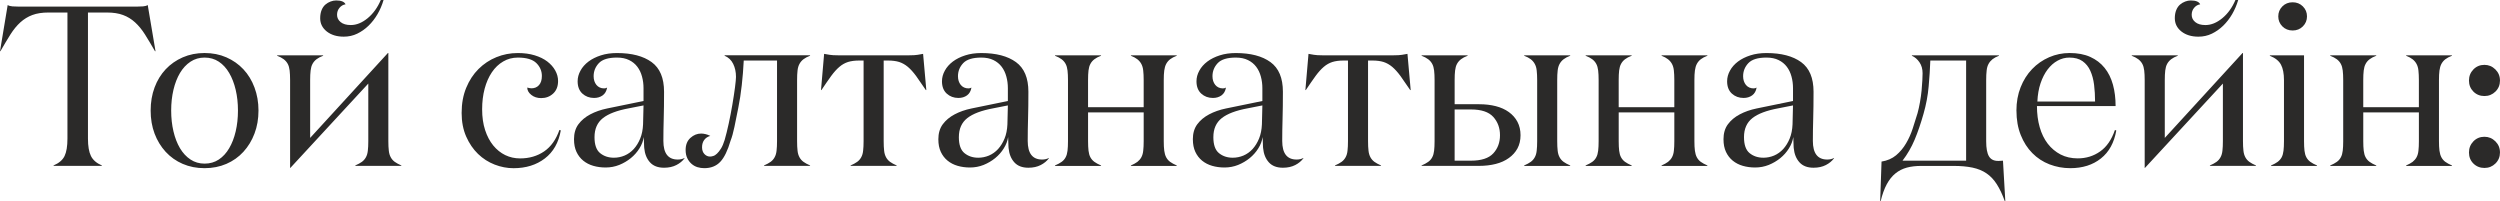
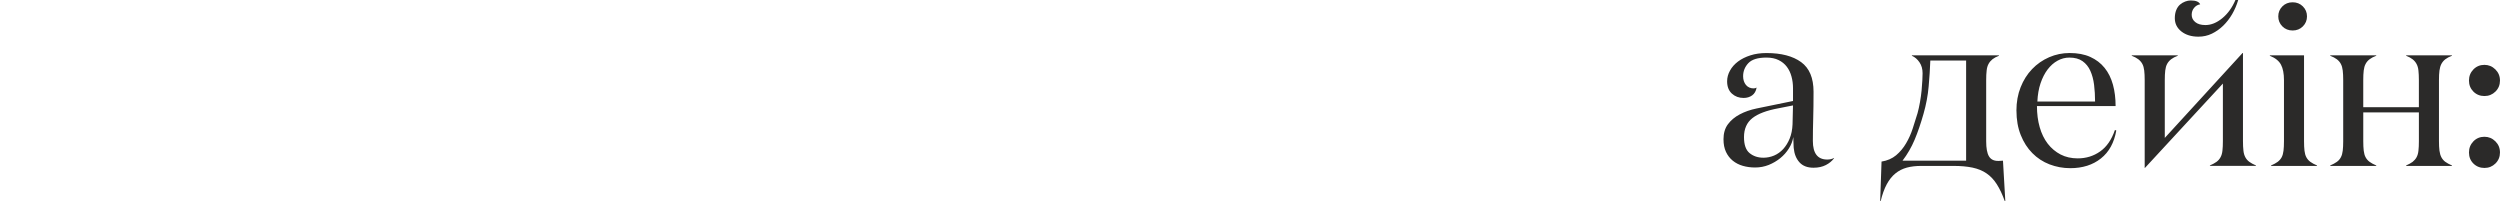
<svg xmlns="http://www.w3.org/2000/svg" xml:space="preserve" width="191.366mm" height="15.414mm" version="1.1" style="shape-rendering:geometricPrecision; text-rendering:geometricPrecision; image-rendering:optimizeQuality; fill-rule:evenodd; clip-rule:evenodd" viewBox="0 0 2278.15 183.5">
  <defs>
    <style type="text/css"> .fil0 {fill:#2B2A29;fill-rule:nonzero} </style>
  </defs>
  <g id="Слой_x0020_1">
    <g id="_2570940030640">
-       <path class="fil0" d="M-0 46.66l6.99 -42.06c1.07,0.69 2.53,1.07 4.36,1.21 1.83,0.14 3.7,0.21 5.68,0.21l107.65 0c1.97,0 3.84,-0.07 5.64,-0.21 1.8,-0.14 3.22,-0.52 4.29,-1.21l7.1 42.06 -0.48 0c-3.32,-5.77 -6.37,-10.85 -9.14,-15.28 -2.77,-4.39 -5.78,-8.05 -9.04,-11.02 -3.22,-2.94 -6.86,-5.18 -10.91,-6.67 -4.02,-1.52 -8.93,-2.28 -14.75,-2.28l-17.24 0 0 114.89c0,6.88 0.9,12.17 2.7,15.83 1.8,3.66 5.12,6.57 9.97,8.64l0 0.41 -44.04 0 0 -0.41c4.92,-2.07 8.27,-4.94 10.04,-8.57 1.76,-3.66 2.63,-8.95 2.63,-15.9l0 -114.89 -17.24 0c-5.82,0 -10.73,0.76 -14.75,2.28 -4.02,1.49 -7.65,3.73 -10.91,6.67 -3.26,2.97 -6.27,6.64 -9.04,11.02 -2.77,4.42 -5.82,9.51 -9.14,15.28l-0.38 0zm137.28 54.06c0,-7.6 1.18,-14.62 3.57,-21.02 2.39,-6.43 5.78,-11.92 10.11,-16.56 4.36,-4.63 9.56,-8.26 15.58,-10.89 6.06,-2.63 12.67,-3.94 19.87,-3.94 7.24,0 13.85,1.31 19.87,3.94 5.99,2.63 11.18,6.26 15.51,10.89 4.33,4.63 7.72,10.16 10.11,16.59 2.42,6.43 3.64,13.45 3.64,20.98 0,7.64 -1.21,14.65 -3.64,21.01 -2.39,6.36 -5.78,11.89 -10.11,16.63 -4.33,4.73 -9.52,8.4 -15.51,10.99 -6.02,2.59 -12.64,3.91 -19.87,3.91 -7.27,0 -13.88,-1.31 -19.91,-3.91 -6.02,-2.59 -11.18,-6.26 -15.55,-10.99 -4.33,-4.74 -7.72,-10.27 -10.11,-16.63 -2.39,-6.36 -3.57,-13.38 -3.57,-21.01zm18.7 0c0,6.77 0.69,13.1 2.08,18.97 1.38,5.91 3.39,11.06 5.95,15.38 2.6,4.36 5.78,7.78 9.59,10.3 3.77,2.49 8.07,3.73 12.81,3.73 4.88,0 9.21,-1.24 12.98,-3.73 3.77,-2.52 6.92,-5.94 9.45,-10.3 2.56,-4.32 4.54,-9.44 5.92,-15.31 1.38,-5.87 2.08,-12.2 2.08,-19.04 0,-6.74 -0.69,-13.03 -2.08,-18.91 -1.39,-5.87 -3.36,-10.99 -5.92,-15.31 -2.53,-4.36 -5.68,-7.78 -9.45,-10.3 -3.77,-2.49 -8.1,-3.73 -12.98,-3.73 -4.74,0 -9.04,1.24 -12.81,3.73 -3.81,2.52 -6.99,5.95 -9.59,10.3 -2.56,4.32 -4.57,9.44 -5.95,15.31 -1.39,5.88 -2.08,12.17 -2.08,18.91zm96.53 -49.91l0 -0.41 41.96 0 0 0.41c-2.53,0.93 -4.53,2 -6.06,3.18 -1.56,1.21 -2.77,2.63 -3.64,4.25 -0.9,1.66 -1.45,3.66 -1.73,6.05 -0.28,2.35 -0.42,5.25 -0.42,8.71l0 52.67 70.84 -77.35 0.42 0 0 80.29c0,3.42 0.14,6.32 0.42,8.67 0.24,2.39 0.86,4.39 1.77,6.05 0.9,1.66 2.11,3.04 3.64,4.15 1.52,1.11 3.53,2.21 6.02,3.28l0 0.41 -41.97 0 0 -0.41c2.49,-1.07 4.5,-2.18 6.02,-3.28 1.52,-1.11 2.73,-2.49 3.64,-4.15 0.93,-1.66 1.52,-3.66 1.77,-6.05 0.28,-2.35 0.42,-5.25 0.42,-8.71l0 -52.43 -71.05 76.9 -0.21 0 0 -80.05c0,-3.46 -0.14,-6.36 -0.41,-8.71 -0.28,-2.35 -0.83,-4.39 -1.73,-6.05 -0.87,-1.62 -2.11,-3.04 -3.67,-4.25 -1.56,-1.17 -3.57,-2.25 -6.02,-3.18zm39.26 -34.18c0,-2.9 0.45,-5.39 1.31,-7.5 0.87,-2.11 2.01,-3.73 3.46,-4.98 1.42,-1.21 3.01,-2.14 4.71,-2.77 1.73,-0.66 3.39,-0.97 5.09,-0.97 4.6,0 7.48,1.17 8.55,3.53 -2.11,0.28 -3.95,1.31 -5.47,3.11 -1.52,1.76 -2.28,3.94 -2.28,6.43 0,2.63 1.07,4.84 3.25,6.64 2.18,1.8 5.26,2.7 9.28,2.7 5.16,0 10.28,-2.07 15.34,-6.22 5.05,-4.18 9.04,-9.68 11.98,-16.59l2.53 0c-1.35,4.6 -3.18,8.88 -5.5,12.86 -2.32,3.97 -5.02,7.47 -8.14,10.51 -3.12,3.04 -6.58,5.46 -10.35,7.29 -3.77,1.83 -7.86,2.73 -12.26,2.73 -6.34,0 -11.5,-1.59 -15.51,-4.73 -3.98,-3.18 -5.99,-7.19 -5.99,-12.03zm128.9 86.13c0,-8.43 1.39,-16.04 4.16,-22.74 2.77,-6.74 6.51,-12.44 11.22,-17.14 4.74,-4.7 10.15,-8.3 16.27,-10.78 6.16,-2.52 12.67,-3.77 19.6,-3.77 5.71,0 10.8,0.69 15.3,2.07 4.54,1.38 8.34,3.25 11.46,5.6 3.12,2.39 5.54,5.08 7.27,8.19 1.73,3.11 2.6,6.29 2.6,9.61 0,4.87 -1.49,8.67 -4.47,11.44 -2.98,2.76 -6.61,4.15 -10.91,4.15 -3.57,0 -6.61,-0.97 -9.04,-2.94 -2.46,-1.97 -3.67,-4.18 -3.67,-6.67 1.21,0.38 2.49,0.62 3.77,0.69 2.91,0 5.23,-0.97 6.96,-2.94 1.73,-1.94 2.6,-4.7 2.6,-8.3 0,-4.56 -1.7,-8.5 -5.09,-11.82 -3.39,-3.28 -8.97,-4.94 -16.79,-4.94 -4.88,0 -9.35,1.17 -13.37,3.56 -4.05,2.35 -7.48,5.63 -10.32,9.85 -2.87,4.25 -5.05,9.23 -6.58,14.97 -1.52,5.74 -2.28,11.99 -2.28,18.73 0,7.09 0.9,13.41 2.7,18.91 1.8,5.53 4.26,10.2 7.41,14.07 3.15,3.84 6.82,6.77 10.94,8.78 4.15,2 8.66,3.01 13.54,3.01 8.41,0 15.69,-2.14 21.92,-6.39 6.2,-4.25 10.84,-10.75 13.92,-19.56l1.25 0.41c-1.97,11.16 -6.82,19.67 -14.54,25.58 -7.72,5.91 -17.24,8.88 -28.53,8.88 -5.82,0 -11.53,-1.11 -17.17,-3.28 -5.68,-2.21 -10.73,-5.43 -15.17,-9.71 -4.43,-4.29 -8.03,-9.57 -10.8,-15.83 -2.77,-6.29 -4.16,-13.51 -4.16,-21.67zm102.38 24.33c0,-5.6 1.35,-10.23 4.05,-13.86 2.7,-3.63 6.3,-6.64 10.8,-9.02 4.5,-2.38 9.59,-4.18 15.34,-5.36 5.71,-1.17 11.6,-2.38 17.69,-3.63l15.48 -3.18 0 -11.68c0,-3.7 -0.45,-7.22 -1.38,-10.61 -0.9,-3.39 -2.32,-6.36 -4.26,-8.92 -1.94,-2.56 -4.43,-4.6 -7.48,-6.08 -3.05,-1.52 -6.75,-2.28 -11.08,-2.28 -7.82,0 -13.3,1.69 -16.48,5.05 -3.19,3.39 -4.78,7.36 -4.78,11.96 0,3.18 0.87,5.81 2.56,7.92 1.73,2.07 4.09,3.15 6.99,3.15 0.93,0 1.87,-0.24 2.74,-0.73 -0.55,3.18 -1.9,5.53 -4.05,7.09 -2.18,1.56 -4.78,2.35 -7.86,2.35 -4.19,0 -7.76,-1.35 -10.63,-3.97 -2.87,-2.63 -4.33,-6.36 -4.33,-11.23 0,-3.32 0.87,-6.57 2.6,-9.68 1.7,-3.15 4.15,-5.91 7.31,-8.3 3.19,-2.38 6.96,-4.25 11.29,-5.63 4.36,-1.42 9.24,-2.11 14.65,-2.11 13.5,0 24.03,2.77 31.58,8.26 7.55,5.5 11.32,14.48 11.32,26.99 0,9.23 -0.1,17.42 -0.31,24.54 -0.21,7.12 -0.31,13.9 -0.31,20.32 0,11.3 4.36,16.94 13.09,16.94 2.39,0 4.43,-0.48 6.2,-1.45l0 0.31c-1.83,2.49 -4.29,4.53 -7.45,6.15 -3.15,1.62 -6.89,2.45 -11.22,2.45 -5.57,0 -9.83,-1.62 -12.81,-4.91 -2.98,-3.28 -4.74,-7.64 -5.26,-13.13 0,-0.28 -0.04,-0.83 -0.1,-1.66 -0.07,-0.86 -0.1,-1.76 -0.1,-2.8 0,-1 -0.03,-2.04 -0.1,-3.08 -0.07,-1.04 -0.1,-1.83 -0.1,-2.39 -0.55,3.56 -1.87,7.02 -3.98,10.37 -2.08,3.35 -4.71,6.29 -7.82,8.85 -3.12,2.52 -6.61,4.6 -10.53,6.19 -3.91,1.56 -8.07,2.35 -12.46,2.35 -4.02,0 -7.76,-0.52 -11.22,-1.52 -3.46,-1 -6.51,-2.56 -9.14,-4.7 -2.63,-2.14 -4.71,-4.84 -6.2,-8.05 -1.49,-3.22 -2.22,-6.98 -2.22,-11.27zm18.7 -2.14c0,6.95 1.7,11.82 5.12,14.59 3.43,2.8 7.62,4.18 12.57,4.18 3.32,0 6.58,-0.66 9.73,-1.97 3.15,-1.35 5.92,-3.32 8.35,-5.95 2.39,-2.66 4.36,-5.84 5.88,-9.57 1.52,-3.7 2.39,-8.02 2.6,-12.89l0.42 -17.28 -13.33 2.63c-10.7,1.97 -18.59,4.94 -23.68,8.95 -5.09,4.01 -7.65,9.78 -7.65,17.32zm83.03 11.75c0,-4.74 1.45,-8.4 4.36,-11.03 2.94,-2.66 6.2,-3.97 9.77,-3.97 1.25,0 2.56,0.17 4.02,0.52 1.45,0.35 2.91,0.86 4.33,1.62 -2.35,0.66 -4.22,1.9 -5.54,3.7 -1.32,1.8 -1.97,4.01 -1.97,6.64 0,2.63 0.73,4.7 2.18,6.22 1.45,1.52 3.15,2.28 5.12,2.28 0.8,0 1.77,-0.17 2.87,-0.52 1.14,-0.31 2.28,-1.04 3.46,-2.18 1.18,-1.11 2.39,-2.63 3.6,-4.56 1.21,-1.9 2.32,-4.53 3.36,-7.85 1.25,-4.32 2.49,-9.3 3.7,-14.9 1.21,-5.6 2.32,-11.3 3.32,-17.18 1,-5.88 1.8,-11.16 2.42,-15.87 0.59,-4.7 0.9,-7.88 0.9,-9.57 0,-4.46 -0.87,-8.43 -2.56,-11.86 -1.7,-3.46 -4.29,-5.91 -7.82,-7.4l0 -0.41 77.9 0 0 0.41c-2.49,0.93 -4.5,2 -6.02,3.18 -1.52,1.17 -2.74,2.59 -3.64,4.25 -0.9,1.66 -1.52,3.66 -1.77,6.05 -0.28,2.35 -0.41,5.25 -0.41,8.71l0 55.58c0,3.46 0.14,6.36 0.41,8.71 0.24,2.39 0.87,4.39 1.77,6.05 0.9,1.66 2.11,3.04 3.64,4.15 1.52,1.11 3.53,2.21 6.02,3.28l0 0.41 -41.96 0 0 -0.41c2.49,-1.07 4.5,-2.18 6.02,-3.28 1.52,-1.11 2.73,-2.49 3.63,-4.15 0.93,-1.66 1.52,-3.66 1.77,-6.05 0.28,-2.35 0.42,-5.25 0.42,-8.71l0 -73.41 -30.33 0c-0.38,7.64 -0.97,15.14 -1.8,22.47 -0.83,7.36 -1.87,14.21 -3.15,20.53 -1.25,6.36 -2.42,12.17 -3.53,17.49 -1.11,5.32 -2.28,9.47 -3.5,12.51 -2.63,8.99 -5.75,15.45 -9.38,19.29 -3.64,3.87 -8.52,5.81 -14.61,5.81 -2.11,0 -4.15,-0.31 -6.16,-0.9 -2.01,-0.62 -3.81,-1.62 -5.4,-3.01 -1.59,-1.38 -2.91,-3.11 -3.91,-5.18 -1,-2.07 -1.52,-4.56 -1.52,-7.47zm123.37 -54.61l2.84 -33.01c1.56,0.28 3.22,0.55 5.02,0.86 1.8,0.31 4.29,0.45 7.44,0.45l65.27 0c3.19,0 5.68,-0.14 7.51,-0.45 1.8,-0.31 3.46,-0.59 4.95,-0.86l2.94 33.01 -0.42 0c-3.43,-5.12 -6.4,-9.4 -8.9,-12.86 -2.53,-3.42 -5.02,-6.19 -7.51,-8.3 -2.53,-2.11 -5.16,-3.56 -7.93,-4.46 -2.77,-0.86 -6.16,-1.31 -10.15,-1.31l-3.95 0 0 73.41c0,3.46 0.14,6.36 0.41,8.71 0.24,2.39 0.87,4.39 1.77,6.05 0.9,1.66 2.11,3.04 3.63,4.15 1.52,1.11 3.53,2.21 6.02,3.28l0 0.41 -41.97 0 0 -0.41c2.49,-1.07 4.5,-2.18 6.02,-3.28 1.52,-1.11 2.74,-2.49 3.64,-4.15 0.93,-1.66 1.52,-3.66 1.76,-6.05 0.28,-2.35 0.42,-5.25 0.42,-8.71l0 -73.41 -3.95 0c-4.02,0 -7.41,0.45 -10.21,1.31 -2.8,0.9 -5.44,2.35 -7.9,4.46 -2.49,2.11 -4.95,4.87 -7.48,8.3 -2.49,3.46 -5.47,7.74 -8.9,12.86l-0.41 0zm106.92 45c0,-5.6 1.35,-10.23 4.05,-13.86 2.7,-3.63 6.3,-6.64 10.8,-9.02 4.5,-2.38 9.59,-4.18 15.34,-5.36 5.71,-1.17 11.6,-2.38 17.69,-3.63l15.48 -3.18 0 -11.68c0,-3.7 -0.45,-7.22 -1.39,-10.61 -0.9,-3.39 -2.32,-6.36 -4.26,-8.92 -1.94,-2.56 -4.43,-4.6 -7.48,-6.08 -3.05,-1.52 -6.75,-2.28 -11.08,-2.28 -7.82,0 -13.3,1.69 -16.48,5.05 -3.19,3.39 -4.78,7.36 -4.78,11.96 0,3.18 0.87,5.81 2.56,7.92 1.73,2.07 4.09,3.15 6.99,3.15 0.93,0 1.87,-0.24 2.74,-0.73 -0.55,3.18 -1.9,5.53 -4.05,7.09 -2.18,1.56 -4.78,2.35 -7.86,2.35 -4.19,0 -7.75,-1.35 -10.63,-3.97 -2.87,-2.63 -4.33,-6.36 -4.33,-11.23 0,-3.32 0.87,-6.57 2.6,-9.68 1.7,-3.15 4.15,-5.91 7.31,-8.3 3.19,-2.38 6.96,-4.25 11.29,-5.63 4.36,-1.42 9.24,-2.11 14.65,-2.11 13.5,0 24.03,2.77 31.58,8.26 7.55,5.5 11.32,14.48 11.32,26.99 0,9.23 -0.1,17.42 -0.31,24.54 -0.21,7.12 -0.31,13.9 -0.31,20.32 0,11.3 4.36,16.94 13.09,16.94 2.39,0 4.43,-0.48 6.2,-1.45l0 0.31c-1.83,2.49 -4.29,4.53 -7.45,6.15 -3.15,1.62 -6.89,2.45 -11.22,2.45 -5.57,0 -9.83,-1.62 -12.81,-4.91 -2.98,-3.28 -4.74,-7.64 -5.26,-13.13 0,-0.28 -0.03,-0.83 -0.1,-1.66 -0.07,-0.86 -0.1,-1.76 -0.1,-2.8 0,-1 -0.03,-2.04 -0.1,-3.08 -0.07,-1.04 -0.1,-1.83 -0.1,-2.39 -0.55,3.56 -1.87,7.02 -3.98,10.37 -2.08,3.35 -4.71,6.29 -7.82,8.85 -3.12,2.52 -6.61,4.6 -10.53,6.19 -3.91,1.56 -8.07,2.35 -12.46,2.35 -4.02,0 -7.76,-0.52 -11.22,-1.52 -3.46,-1 -6.51,-2.56 -9.14,-4.7 -2.63,-2.14 -4.71,-4.84 -6.2,-8.05 -1.49,-3.22 -2.22,-6.98 -2.22,-11.27zm18.7 -2.14c0,6.95 1.7,11.82 5.12,14.59 3.43,2.8 7.62,4.18 12.57,4.18 3.32,0 6.58,-0.66 9.73,-1.97 3.15,-1.35 5.92,-3.32 8.34,-5.95 2.39,-2.66 4.36,-5.84 5.89,-9.57 1.52,-3.7 2.39,-8.02 2.6,-12.89l0.42 -17.28 -13.33 2.63c-10.7,1.97 -18.59,4.94 -23.68,8.95 -5.09,4.01 -7.65,9.78 -7.65,17.32zm87.6 26.23l0 -0.41c2.53,-1.07 4.54,-2.18 6.06,-3.28 1.56,-1.11 2.77,-2.49 3.64,-4.15 0.9,-1.66 1.45,-3.66 1.73,-6.05 0.28,-2.35 0.42,-5.25 0.42,-8.71l0 -55.58c0,-3.46 -0.14,-6.36 -0.42,-8.71 -0.28,-2.38 -0.83,-4.39 -1.73,-6.05 -0.87,-1.66 -2.11,-3.08 -3.67,-4.25 -1.56,-1.17 -3.57,-2.25 -6.02,-3.18l0 -0.41 41.96 0 0 0.41c-2.53,0.93 -4.54,2 -6.06,3.18 -1.56,1.17 -2.77,2.59 -3.64,4.25 -0.9,1.66 -1.45,3.66 -1.73,6.01 -0.28,2.39 -0.41,5.29 -0.41,8.71l0 24.71 50.69 0 0 -24.71c0,-3.42 -0.14,-6.32 -0.42,-8.71 -0.24,-2.35 -0.83,-4.35 -1.73,-6.01 -0.9,-1.66 -2.11,-3.08 -3.63,-4.25 -1.49,-1.17 -3.43,-2.25 -5.85,-3.18l0 -0.41 41.76 0 0 0.41c-2.49,0.93 -4.5,2 -6.02,3.18 -1.52,1.17 -2.7,2.59 -3.6,4.25 -0.87,1.66 -1.45,3.66 -1.77,6.05 -0.31,2.35 -0.45,5.25 -0.45,8.71l0 55.58c0,3.46 0.14,6.36 0.45,8.71 0.31,2.39 0.9,4.39 1.77,6.05 0.9,1.66 2.08,3.04 3.6,4.15 1.52,1.11 3.53,2.21 6.02,3.28l0 0.41 -41.76 0 0 -0.41c2.46,-1.07 4.43,-2.18 5.92,-3.28 1.45,-1.14 2.67,-2.52 3.57,-4.15 0.9,-1.66 1.49,-3.66 1.73,-6.05 0.28,-2.35 0.42,-5.25 0.42,-8.71l0 -26.13 -50.69 0 0 26.13c0,3.46 0.14,6.36 0.41,8.71 0.28,2.39 0.83,4.39 1.73,6.05 0.87,1.62 2.08,3.01 3.64,4.15 1.52,1.11 3.53,2.21 6.06,3.28l0 0.41 -41.96 0zm125.62 -24.09c0,-5.6 1.35,-10.23 4.05,-13.86 2.7,-3.63 6.3,-6.64 10.8,-9.02 4.5,-2.38 9.59,-4.18 15.34,-5.36 5.71,-1.17 11.6,-2.38 17.69,-3.63l15.48 -3.18 0 -11.68c0,-3.7 -0.45,-7.22 -1.38,-10.61 -0.9,-3.39 -2.32,-6.36 -4.26,-8.92 -1.94,-2.56 -4.43,-4.6 -7.48,-6.08 -3.05,-1.52 -6.75,-2.28 -11.08,-2.28 -7.82,0 -13.3,1.69 -16.48,5.05 -3.19,3.39 -4.78,7.36 -4.78,11.96 0,3.18 0.87,5.81 2.56,7.92 1.73,2.07 4.09,3.15 6.99,3.15 0.93,0 1.87,-0.24 2.74,-0.73 -0.55,3.18 -1.9,5.53 -4.05,7.09 -2.18,1.56 -4.78,2.35 -7.86,2.35 -4.19,0 -7.76,-1.35 -10.63,-3.97 -2.87,-2.63 -4.33,-6.36 -4.33,-11.23 0,-3.32 0.87,-6.57 2.6,-9.68 1.7,-3.15 4.15,-5.91 7.31,-8.3 3.19,-2.38 6.96,-4.25 11.29,-5.63 4.36,-1.42 9.24,-2.11 14.65,-2.11 13.5,0 24.03,2.77 31.58,8.26 7.55,5.5 11.32,14.48 11.32,26.99 0,9.23 -0.1,17.42 -0.31,24.54 -0.21,7.12 -0.31,13.9 -0.31,20.32 0,11.3 4.36,16.94 13.09,16.94 2.39,0 4.43,-0.48 6.2,-1.45l0 0.31c-1.83,2.49 -4.29,4.53 -7.44,6.15 -3.15,1.62 -6.89,2.45 -11.22,2.45 -5.57,0 -9.83,-1.62 -12.81,-4.91 -2.98,-3.28 -4.74,-7.64 -5.26,-13.13 0,-0.28 -0.03,-0.83 -0.1,-1.66 -0.07,-0.86 -0.1,-1.76 -0.1,-2.8 0,-1 -0.03,-2.04 -0.1,-3.08 -0.07,-1.04 -0.1,-1.83 -0.1,-2.39 -0.55,3.56 -1.87,7.02 -3.98,10.37 -2.08,3.35 -4.71,6.29 -7.82,8.85 -3.12,2.52 -6.61,4.6 -10.53,6.19 -3.91,1.56 -8.07,2.35 -12.46,2.35 -4.02,0 -7.76,-0.52 -11.22,-1.52 -3.46,-1 -6.51,-2.56 -9.14,-4.7 -2.63,-2.14 -4.71,-4.84 -6.2,-8.05 -1.49,-3.22 -2.22,-6.98 -2.22,-11.27zm18.7 -2.14c0,6.95 1.7,11.82 5.12,14.59 3.43,2.8 7.62,4.18 12.57,4.18 3.32,0 6.58,-0.66 9.73,-1.97 3.15,-1.35 5.92,-3.32 8.35,-5.95 2.39,-2.66 4.36,-5.84 5.88,-9.57 1.52,-3.7 2.39,-8.02 2.6,-12.89l0.42 -17.28 -13.33 2.63c-10.7,1.97 -18.59,4.94 -23.68,8.95 -5.09,4.01 -7.65,9.78 -7.65,17.32zm83.86 -42.86l2.84 -33.01c1.56,0.28 3.22,0.55 5.02,0.86 1.8,0.31 4.29,0.45 7.44,0.45l65.26 0c3.19,0 5.68,-0.14 7.51,-0.45 1.8,-0.31 3.46,-0.59 4.95,-0.86l2.94 33.01 -0.42 0c-3.43,-5.12 -6.4,-9.4 -8.9,-12.86 -2.53,-3.42 -5.02,-6.19 -7.51,-8.3 -2.53,-2.11 -5.16,-3.56 -7.93,-4.46 -2.77,-0.86 -6.16,-1.31 -10.15,-1.31l-3.95 0 0 73.41c0,3.46 0.14,6.36 0.42,8.71 0.24,2.39 0.87,4.39 1.77,6.05 0.9,1.66 2.11,3.04 3.63,4.15 1.52,1.11 3.53,2.21 6.02,3.28l0 0.41 -41.96 0 0 -0.41c2.49,-1.07 4.5,-2.18 6.02,-3.28 1.52,-1.11 2.74,-2.49 3.64,-4.15 0.93,-1.66 1.52,-3.66 1.76,-6.05 0.28,-2.35 0.42,-5.25 0.42,-8.71l0 -73.41 -3.95 0c-4.02,0 -7.41,0.45 -10.21,1.31 -2.8,0.9 -5.44,2.35 -7.89,4.46 -2.49,2.11 -4.95,4.87 -7.48,8.3 -2.49,3.46 -5.47,7.74 -8.9,12.86l-0.42 0zm105.88 69.09l0 -0.41c2.53,-1.07 4.54,-2.18 6.06,-3.28 1.56,-1.11 2.77,-2.49 3.64,-4.15 0.9,-1.66 1.45,-3.66 1.73,-6.05 0.28,-2.35 0.42,-5.25 0.42,-8.71l0 -55.58c0,-3.46 -0.14,-6.36 -0.42,-8.71 -0.28,-2.38 -0.83,-4.39 -1.73,-6.05 -0.87,-1.66 -2.11,-3.08 -3.67,-4.25 -1.56,-1.17 -3.57,-2.25 -6.02,-3.18l0 -0.41 41.96 0 0 0.41c-2.53,0.93 -4.54,2 -6.06,3.18 -1.56,1.21 -2.77,2.63 -3.64,4.25 -0.9,1.66 -1.45,3.66 -1.73,6.05 -0.28,2.35 -0.41,5.25 -0.41,8.71l0 21.98 22.4 0c5.47,0 10.53,0.59 15.1,1.76 4.57,1.17 8.55,2.97 11.91,5.39 3.32,2.39 5.96,5.36 7.83,8.88 1.87,3.56 2.8,7.64 2.8,12.2 0,4.6 -0.94,8.61 -2.8,12.06 -1.9,3.46 -4.5,6.36 -7.86,8.74 -3.36,2.42 -7.34,4.22 -11.95,5.39 -4.6,1.17 -9.66,1.76 -15.16,1.76l-52.39 0zm30.12 -4.77l14.92 0c9.42,0 16.17,-2.21 20.29,-6.64 4.09,-4.42 6.13,-9.92 6.13,-16.56 0,-6.6 -2.04,-12.17 -6.13,-16.69 -4.12,-4.53 -10.87,-6.77 -20.29,-6.77l-14.92 0 0 46.66zm63.36 4.77l0 -0.41c2.49,-1.07 4.5,-2.18 6.02,-3.28 1.52,-1.11 2.74,-2.49 3.64,-4.15 0.93,-1.66 1.52,-3.66 1.77,-6.05 0.28,-2.35 0.42,-5.25 0.42,-8.71l0 -55.58c0,-3.46 -0.14,-6.36 -0.42,-8.71 -0.24,-2.38 -0.83,-4.39 -1.77,-6.05 -0.9,-1.66 -2.11,-3.08 -3.64,-4.25 -1.52,-1.17 -3.53,-2.25 -6.02,-3.18l0 -0.41 41.96 0 0 0.41c-2.49,0.93 -4.5,2 -6.02,3.18 -1.52,1.17 -2.74,2.59 -3.64,4.25 -0.9,1.66 -1.52,3.66 -1.77,6.05 -0.28,2.35 -0.41,5.25 -0.41,8.71l0 55.58c0,3.46 0.14,6.36 0.41,8.71 0.24,2.39 0.87,4.39 1.77,6.05 0.9,1.66 2.11,3.04 3.64,4.15 1.52,1.11 3.53,2.21 6.02,3.28l0 0.41 -41.96 0zm56.02 0l0 -0.41c2.53,-1.07 4.53,-2.18 6.06,-3.28 1.56,-1.11 2.77,-2.49 3.63,-4.15 0.9,-1.66 1.45,-3.66 1.73,-6.05 0.28,-2.35 0.42,-5.25 0.42,-8.71l0 -55.58c0,-3.46 -0.14,-6.36 -0.42,-8.71 -0.28,-2.38 -0.83,-4.39 -1.73,-6.05 -0.87,-1.66 -2.11,-3.08 -3.67,-4.25 -1.56,-1.17 -3.57,-2.25 -6.02,-3.18l0 -0.41 41.96 0 0 0.41c-2.53,0.93 -4.53,2 -6.06,3.18 -1.56,1.17 -2.77,2.59 -3.64,4.25 -0.9,1.66 -1.45,3.66 -1.73,6.01 -0.28,2.39 -0.41,5.29 -0.41,8.71l0 24.71 50.69 0 0 -24.71c0,-3.42 -0.14,-6.32 -0.41,-8.71 -0.24,-2.35 -0.83,-4.35 -1.73,-6.01 -0.9,-1.66 -2.11,-3.08 -3.63,-4.25 -1.49,-1.17 -3.43,-2.25 -5.85,-3.18l0 -0.41 41.76 0 0 0.41c-2.49,0.93 -4.5,2 -6.02,3.18 -1.52,1.17 -2.7,2.59 -3.6,4.25 -0.87,1.66 -1.45,3.66 -1.77,6.05 -0.31,2.35 -0.45,5.25 -0.45,8.71l0 55.58c0,3.46 0.14,6.36 0.45,8.71 0.31,2.39 0.9,4.39 1.77,6.05 0.9,1.66 2.08,3.04 3.6,4.15 1.52,1.11 3.53,2.21 6.02,3.28l0 0.41 -41.76 0 0 -0.41c2.46,-1.07 4.43,-2.18 5.92,-3.28 1.45,-1.14 2.67,-2.52 3.57,-4.15 0.9,-1.66 1.49,-3.66 1.73,-6.05 0.28,-2.35 0.41,-5.25 0.41,-8.71l0 -26.13 -50.69 0 0 26.13c0,3.46 0.14,6.36 0.41,8.71 0.28,2.39 0.83,4.39 1.73,6.05 0.87,1.62 2.08,3.01 3.64,4.15 1.52,1.11 3.53,2.21 6.06,3.28l0 0.41 -41.96 0z" />
      <path class="fil0" d="M1570.54 127.09c0,-5.6 1.35,-10.23 4.05,-13.86 2.7,-3.63 6.3,-6.64 10.8,-9.02 4.5,-2.38 9.59,-4.18 15.34,-5.36 5.71,-1.17 11.6,-2.38 17.69,-3.63l15.48 -3.18 0 -11.68c0,-3.7 -0.45,-7.22 -1.38,-10.61 -0.9,-3.39 -2.32,-6.36 -4.26,-8.92 -1.94,-2.56 -4.43,-4.6 -7.48,-6.08 -3.05,-1.52 -6.75,-2.28 -11.08,-2.28 -7.82,0 -13.3,1.69 -16.48,5.05 -3.19,3.39 -4.78,7.36 -4.78,11.96 0,3.18 0.87,5.81 2.56,7.92 1.73,2.07 4.09,3.15 6.99,3.15 0.94,0 1.87,-0.24 2.74,-0.73 -0.55,3.18 -1.9,5.53 -4.05,7.09 -2.18,1.56 -4.78,2.35 -7.86,2.35 -4.19,0 -7.76,-1.35 -10.63,-3.97 -2.87,-2.63 -4.33,-6.36 -4.33,-11.23 0,-3.32 0.87,-6.57 2.6,-9.68 1.7,-3.15 4.15,-5.91 7.31,-8.3 3.19,-2.38 6.96,-4.25 11.29,-5.63 4.36,-1.42 9.24,-2.11 14.65,-2.11 13.5,0 24.03,2.77 31.58,8.26 7.55,5.5 11.32,14.48 11.32,26.99 0,9.23 -0.1,17.42 -0.31,24.54 -0.21,7.12 -0.31,13.9 -0.31,20.32 0,11.3 4.36,16.94 13.09,16.94 2.39,0 4.43,-0.48 6.2,-1.45l0 0.31c-1.84,2.49 -4.3,4.53 -7.45,6.15 -3.15,1.62 -6.89,2.45 -11.22,2.45 -5.57,0 -9.83,-1.62 -12.81,-4.91 -2.98,-3.28 -4.74,-7.64 -5.26,-13.13 0,-0.28 -0.03,-0.83 -0.1,-1.66 -0.07,-0.86 -0.1,-1.76 -0.1,-2.8 0,-1 -0.03,-2.04 -0.1,-3.08 -0.07,-1.04 -0.1,-1.83 -0.1,-2.39 -0.55,3.56 -1.87,7.02 -3.98,10.37 -2.08,3.35 -4.71,6.29 -7.82,8.85 -3.12,2.52 -6.61,4.6 -10.53,6.19 -3.91,1.56 -8.07,2.35 -12.46,2.35 -4.02,0 -7.76,-0.52 -11.22,-1.52 -3.46,-1 -6.51,-2.56 -9.14,-4.7 -2.63,-2.14 -4.71,-4.84 -6.2,-8.05 -1.49,-3.22 -2.22,-6.98 -2.22,-11.27zm18.7 -2.14c0,6.95 1.7,11.82 5.12,14.59 3.43,2.8 7.62,4.18 12.57,4.18 3.32,0 6.58,-0.66 9.73,-1.97 3.15,-1.35 5.92,-3.32 8.34,-5.95 2.39,-2.66 4.36,-5.84 5.88,-9.57 1.52,-3.7 2.39,-8.02 2.6,-12.89l0.42 -17.28 -13.33 2.63c-10.7,1.97 -18.59,4.94 -23.68,8.95 -5.09,4.01 -7.65,9.78 -7.65,17.32zm124.09 58.55l1.25 -36.26c5.26,-0.83 9.69,-2.77 13.3,-5.77 3.6,-3.04 6.61,-6.64 9.04,-10.82 2.46,-4.15 4.47,-8.64 6.06,-13.51 1.59,-4.84 3.08,-9.54 4.43,-14.07 0.8,-2.9 1.52,-6.19 2.18,-9.88 0.66,-3.66 1.14,-7.22 1.49,-10.68 0.31,-3.42 0.55,-6.57 0.69,-9.4 0.14,-2.83 0.21,-4.98 0.21,-6.39 0,-3.84 -0.93,-7.15 -2.8,-9.92 -1.87,-2.77 -4.19,-4.77 -6.96,-5.98l0 -0.41 79.36 0 0 0.41c-2.46,0.93 -4.43,2 -5.92,3.18 -1.45,1.17 -2.67,2.59 -3.57,4.25 -0.9,1.66 -1.49,3.66 -1.73,6.05 -0.28,2.35 -0.42,5.25 -0.42,8.71l0 55.79c0,6.22 0.83,10.75 2.49,13.58 1.66,2.83 4.4,4.25 8.24,4.25 0.14,0 0.48,0 0.97,0 0.52,0 1.73,-0.07 3.6,-0.21l2.15 37.09 -0.42 0c-2.22,-6.22 -4.67,-11.41 -7.31,-15.55 -2.63,-4.15 -5.75,-7.47 -9.35,-9.92 -3.57,-2.49 -7.82,-4.22 -12.78,-5.29 -4.92,-1.04 -10.7,-1.56 -17.35,-1.56l-29.33 0c-4.99,0 -9.42,0.52 -13.26,1.56 -3.88,1.07 -7.31,2.8 -10.35,5.29 -3.05,2.45 -5.68,5.77 -7.93,9.92 -2.22,4.15 -4.09,9.33 -5.57,15.55l-0.42 0zm20.36 -37.09l57.96 0 0 -91.25 -32.62 0c-0.28,7.5 -0.76,15.38 -1.52,23.64 -0.73,8.26 -2.28,16.56 -4.67,24.89 -2.49,8.81 -5.19,16.69 -8.1,23.64 -2.91,6.91 -6.61,13.27 -11.04,19.08zm103.8 -45.55c0,-7.78 1.28,-14.9 3.81,-21.29 2.53,-6.43 6.02,-11.96 10.46,-16.59 4.43,-4.63 9.63,-8.23 15.55,-10.82 5.92,-2.56 12.12,-3.84 18.63,-3.84 7.31,0 13.61,1.17 18.84,3.56 5.23,2.35 9.59,5.67 13.05,9.95 3.46,4.29 5.99,9.4 7.62,15.35 1.63,5.95 2.42,12.44 2.42,19.46l-71.67 0c0,6.98 0.83,13.38 2.49,19.22 1.66,5.87 4.12,10.89 7.34,15.1 3.25,4.18 7.17,7.47 11.74,9.85 4.57,2.35 9.76,3.52 15.58,3.52 7.65,0 14.47,-2.11 20.43,-6.32 5.95,-4.18 10.46,-10.71 13.47,-19.53l1.25 0.42c-1.94,11.13 -6.58,19.63 -14.02,25.51 -7.41,5.91 -16.72,8.85 -27.94,8.85 -6.61,0 -12.91,-1.17 -18.94,-3.49 -5.99,-2.32 -11.18,-5.74 -15.61,-10.23 -4.43,-4.46 -7.96,-9.95 -10.56,-16.49 -2.6,-6.5 -3.91,-13.9 -3.91,-22.19zm19.11 -8.36l52.56 0c0,-5.29 -0.31,-10.37 -0.9,-15.24 -0.62,-4.84 -1.76,-9.09 -3.43,-12.75 -1.63,-3.66 -4.02,-6.6 -7.1,-8.78 -3.08,-2.18 -7.06,-3.25 -12.02,-3.25 -3.74,0 -7.31,0.93 -10.7,2.8 -3.43,1.87 -6.44,4.56 -9.11,8.05 -2.63,3.49 -4.78,7.71 -6.44,12.62 -1.66,4.94 -2.6,10.44 -2.87,16.56zm85.97 -41.68l0 -0.41 41.96 0 0 0.41c-2.53,0.93 -4.54,2 -6.06,3.18 -1.56,1.21 -2.77,2.63 -3.64,4.25 -0.9,1.66 -1.45,3.66 -1.73,6.05 -0.28,2.35 -0.41,5.25 -0.41,8.71l0 52.67 70.84 -77.35 0.41 0 0 80.29c0,3.42 0.14,6.32 0.42,8.67 0.24,2.39 0.86,4.39 1.76,6.05 0.9,1.66 2.11,3.04 3.64,4.15 1.52,1.11 3.53,2.21 6.02,3.28l0 0.41 -41.97 0 0 -0.41c2.49,-1.07 4.5,-2.18 6.02,-3.28 1.52,-1.11 2.73,-2.49 3.63,-4.15 0.94,-1.66 1.52,-3.66 1.77,-6.05 0.28,-2.35 0.41,-5.25 0.41,-8.71l0 -52.43 -71.05 76.9 -0.21 0 0 -80.05c0,-3.46 -0.14,-6.36 -0.42,-8.71 -0.28,-2.35 -0.83,-4.39 -1.73,-6.05 -0.87,-1.62 -2.11,-3.04 -3.67,-4.25 -1.56,-1.17 -3.57,-2.25 -6.02,-3.18zm39.26 -34.18c0,-2.9 0.45,-5.39 1.32,-7.5 0.87,-2.11 2.01,-3.73 3.46,-4.98 1.42,-1.21 3.01,-2.14 4.71,-2.77 1.73,-0.66 3.39,-0.97 5.09,-0.97 4.6,0 7.48,1.17 8.55,3.53 -2.11,0.28 -3.95,1.31 -5.47,3.11 -1.52,1.76 -2.28,3.94 -2.28,6.43 0,2.63 1.07,4.84 3.25,6.64 2.18,1.8 5.26,2.7 9.28,2.7 5.16,0 10.28,-2.07 15.34,-6.22 5.06,-4.18 9.04,-9.68 11.98,-16.59l2.53 0c-1.35,4.6 -3.19,8.88 -5.5,12.86 -2.32,3.97 -5.02,7.47 -8.14,10.51 -3.12,3.04 -6.58,5.46 -10.35,7.29 -3.77,1.83 -7.86,2.73 -12.26,2.73 -6.34,0 -11.5,-1.59 -15.51,-4.73 -3.98,-3.18 -5.99,-7.19 -5.99,-12.03zm86.59 34.18l0 -0.41 31.16 0 0 78.18c0,3.46 0.14,6.36 0.41,8.71 0.28,2.39 0.83,4.39 1.73,6.05 0.87,1.62 2.08,3.01 3.64,4.15 1.52,1.11 3.53,2.21 6.06,3.28l0 0.41 -41.89 0 0 -0.41c2.49,-1.07 4.53,-2.18 6.02,-3.28 1.52,-1.14 2.73,-2.52 3.63,-4.15 0.87,-1.66 1.42,-3.66 1.7,-6.05 0.28,-2.35 0.42,-5.25 0.42,-8.71l0 -55.61c0,-5.91 -0.9,-10.61 -2.7,-14 -1.77,-3.42 -5.16,-6.15 -10.18,-8.16zm7.69 -35.88c0,-3.59 1.25,-6.6 3.74,-9.12 2.49,-2.49 5.61,-3.73 9.35,-3.73 3.7,0 6.82,1.24 9.31,3.73 2.53,2.52 3.77,5.53 3.77,9.12 0,3.56 -1.25,6.6 -3.77,9.12 -2.49,2.49 -5.61,3.73 -9.31,3.73 -3.74,0 -6.86,-1.24 -9.35,-3.73 -2.49,-2.52 -3.74,-5.56 -3.74,-9.12zm47.33 136.25l0 -0.41c2.53,-1.07 4.53,-2.18 6.06,-3.28 1.56,-1.11 2.77,-2.49 3.63,-4.15 0.9,-1.66 1.45,-3.66 1.73,-6.05 0.28,-2.35 0.42,-5.25 0.42,-8.71l0 -55.58c0,-3.46 -0.14,-6.36 -0.42,-8.71 -0.28,-2.38 -0.83,-4.39 -1.73,-6.05 -0.87,-1.66 -2.11,-3.08 -3.67,-4.25 -1.56,-1.17 -3.57,-2.25 -6.02,-3.18l0 -0.41 41.96 0 0 0.41c-2.53,0.93 -4.53,2 -6.06,3.18 -1.56,1.17 -2.77,2.59 -3.64,4.25 -0.9,1.66 -1.45,3.66 -1.73,6.01 -0.28,2.39 -0.42,5.29 -0.42,8.71l0 24.71 50.69 0 0 -24.71c0,-3.42 -0.14,-6.32 -0.41,-8.71 -0.24,-2.35 -0.83,-4.35 -1.73,-6.01 -0.9,-1.66 -2.11,-3.08 -3.63,-4.25 -1.49,-1.17 -3.43,-2.25 -5.85,-3.18l0 -0.41 41.76 0 0 0.41c-2.49,0.93 -4.5,2 -6.02,3.18 -1.52,1.17 -2.7,2.59 -3.6,4.25 -0.87,1.66 -1.45,3.66 -1.77,6.05 -0.31,2.35 -0.45,5.25 -0.45,8.71l0 55.58c0,3.46 0.14,6.36 0.45,8.71 0.31,2.39 0.9,4.39 1.77,6.05 0.9,1.66 2.08,3.04 3.6,4.15 1.52,1.11 3.53,2.21 6.02,3.28l0 0.41 -41.76 0 0 -0.41c2.46,-1.07 4.43,-2.18 5.92,-3.28 1.45,-1.14 2.67,-2.52 3.57,-4.15 0.9,-1.66 1.49,-3.66 1.73,-6.05 0.28,-2.35 0.41,-5.25 0.41,-8.71l0 -26.13 -50.69 0 0 26.13c0,3.46 0.14,6.36 0.42,8.71 0.28,2.39 0.83,4.39 1.73,6.05 0.87,1.62 2.08,3.01 3.64,4.15 1.52,1.11 3.53,2.21 6.06,3.28l0 0.41 -41.96 0zm126.45 -12.24c0,-4.01 1.35,-7.36 4.05,-10.16 2.7,-2.77 6.06,-4.15 10.04,-4.15 3.84,0 7.17,1.38 9.97,4.15 2.81,2.8 4.19,6.15 4.19,10.16 0,3.97 -1.38,7.33 -4.15,10.06 -2.77,2.7 -6.09,4.04 -10.01,4.04 -3.98,0 -7.34,-1.35 -10.04,-4.01 -2.7,-2.66 -4.05,-6.05 -4.05,-10.09zm0 -65.53c0,-4.01 1.35,-7.36 4.05,-10.16 2.7,-2.76 6.06,-4.15 10.04,-4.15 3.84,0 7.17,1.38 9.97,4.15 2.81,2.8 4.19,6.15 4.19,10.16 0,3.97 -1.38,7.33 -4.15,10.06 -2.77,2.7 -6.09,4.04 -10.01,4.04 -3.98,0 -7.34,-1.35 -10.04,-4.04 -2.7,-2.73 -4.05,-6.08 -4.05,-10.06z" />
    </g>
  </g>
</svg>